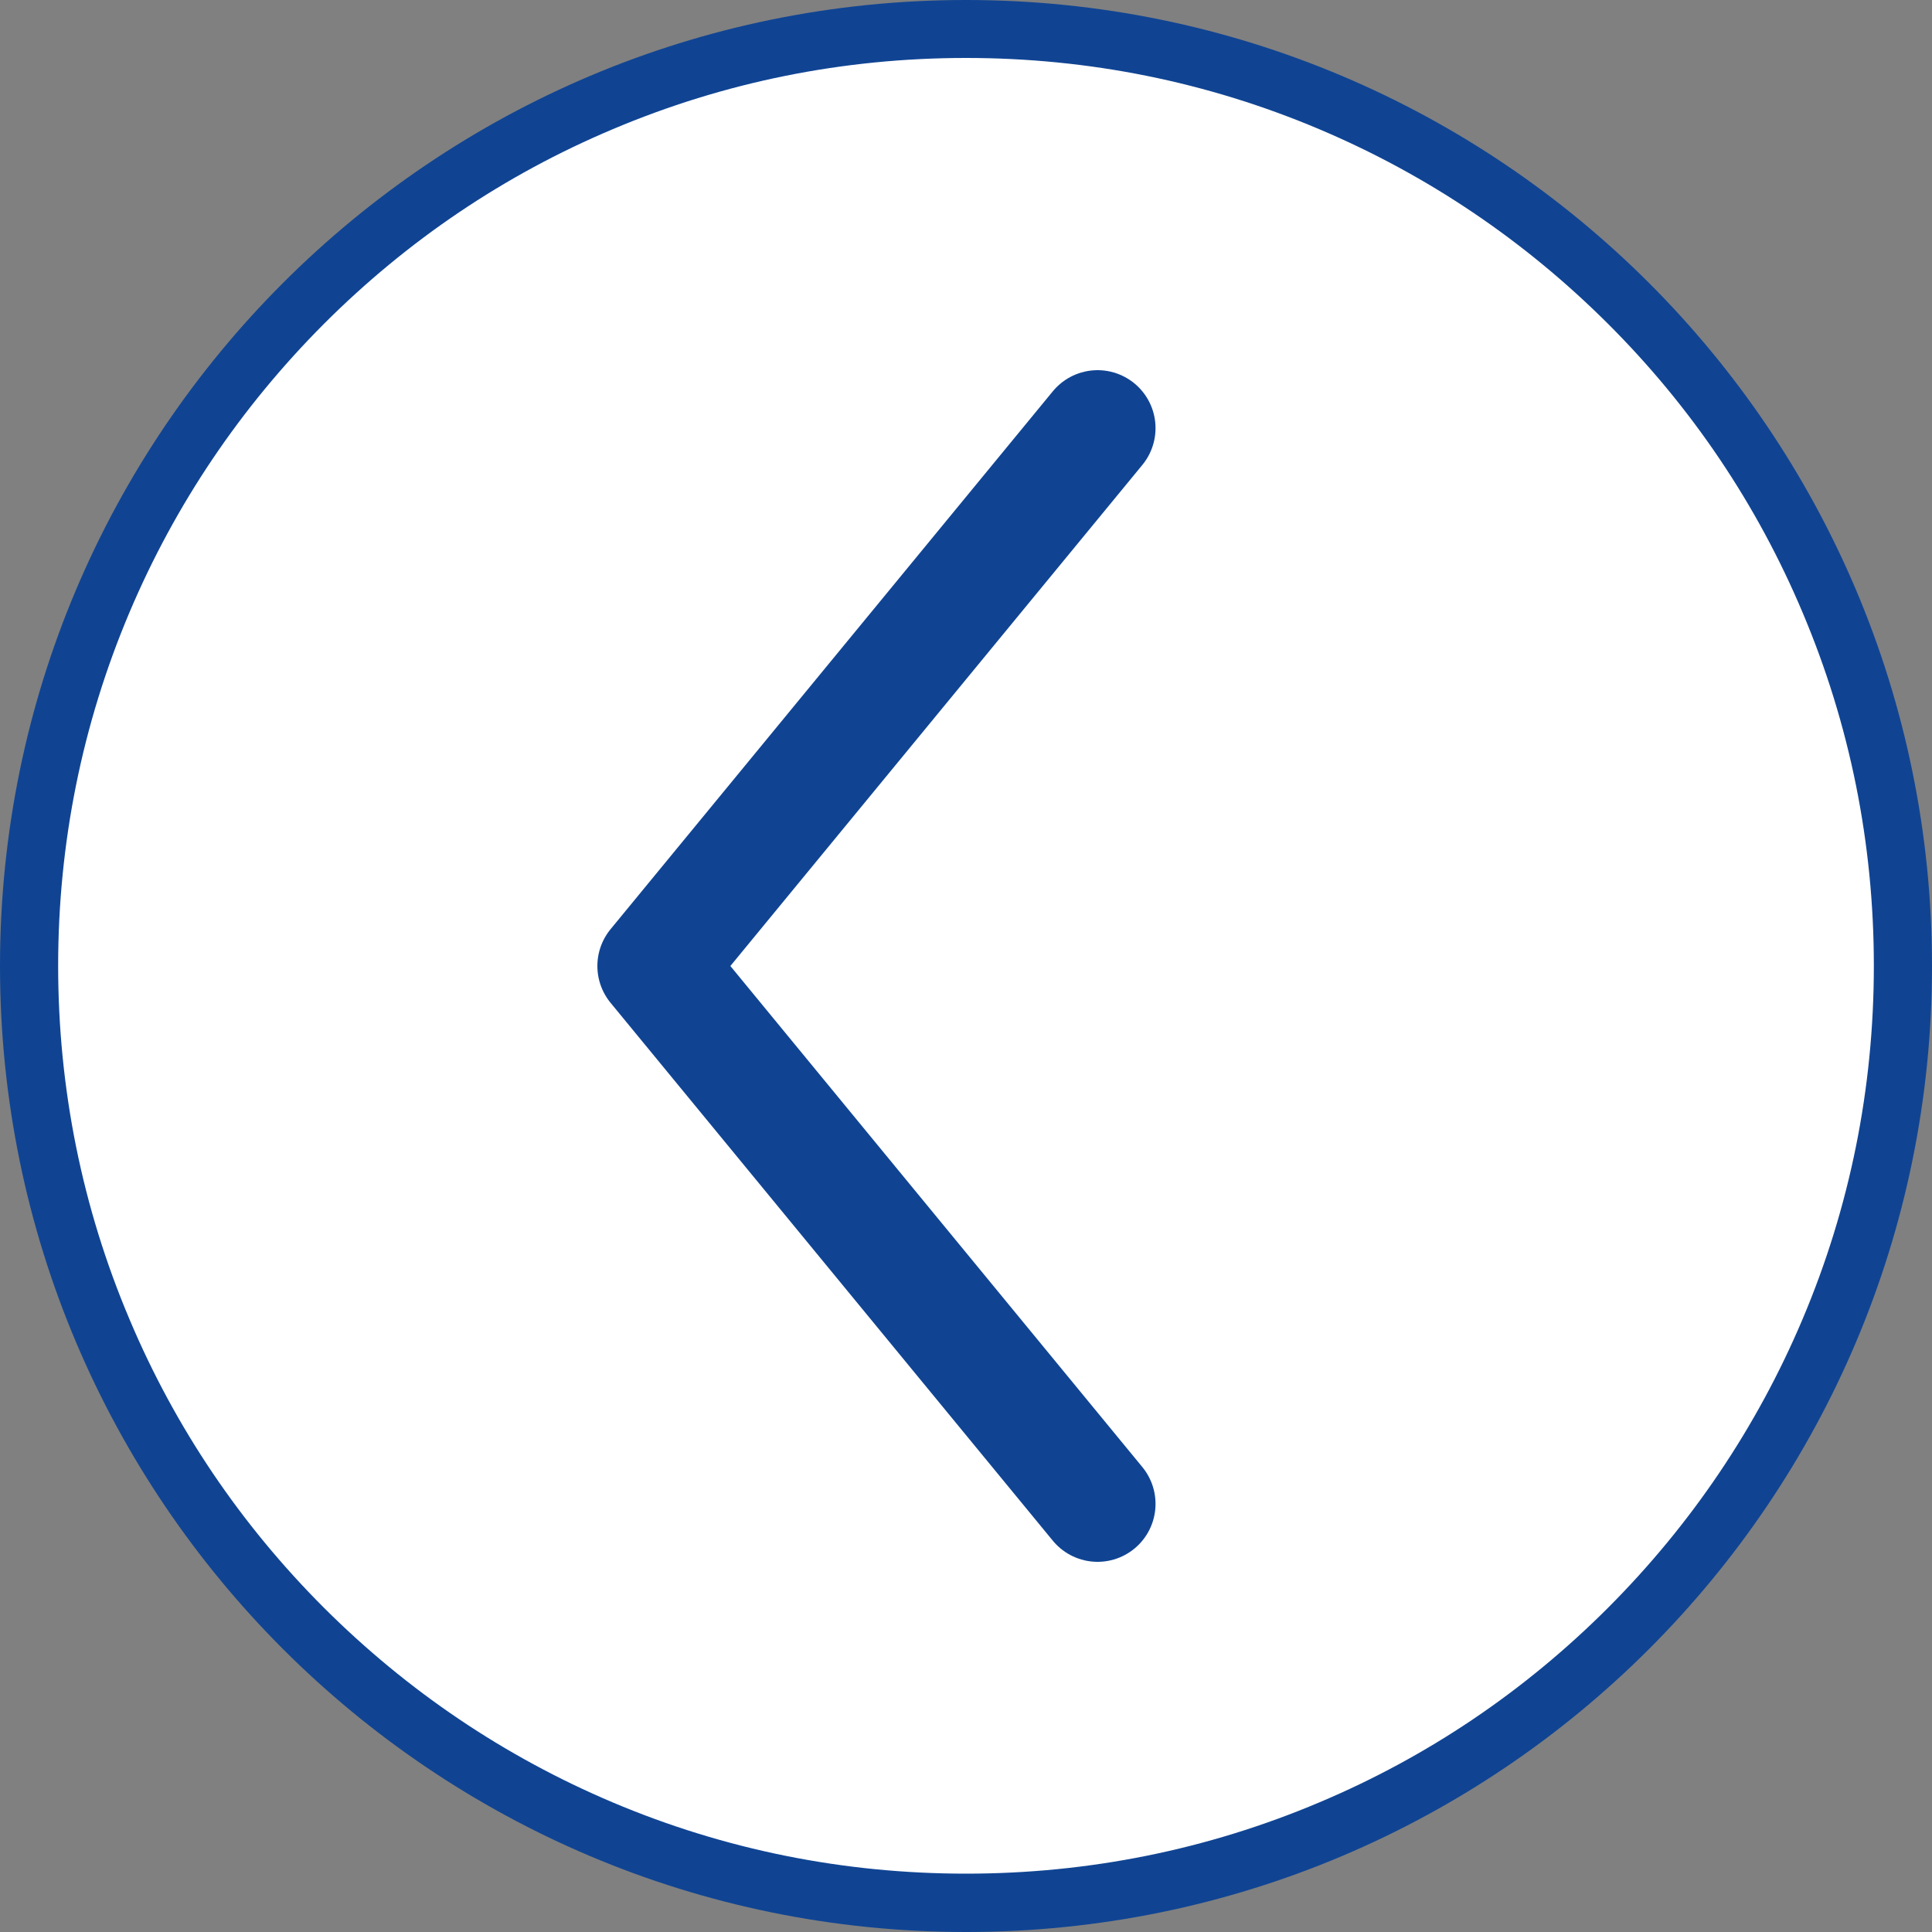
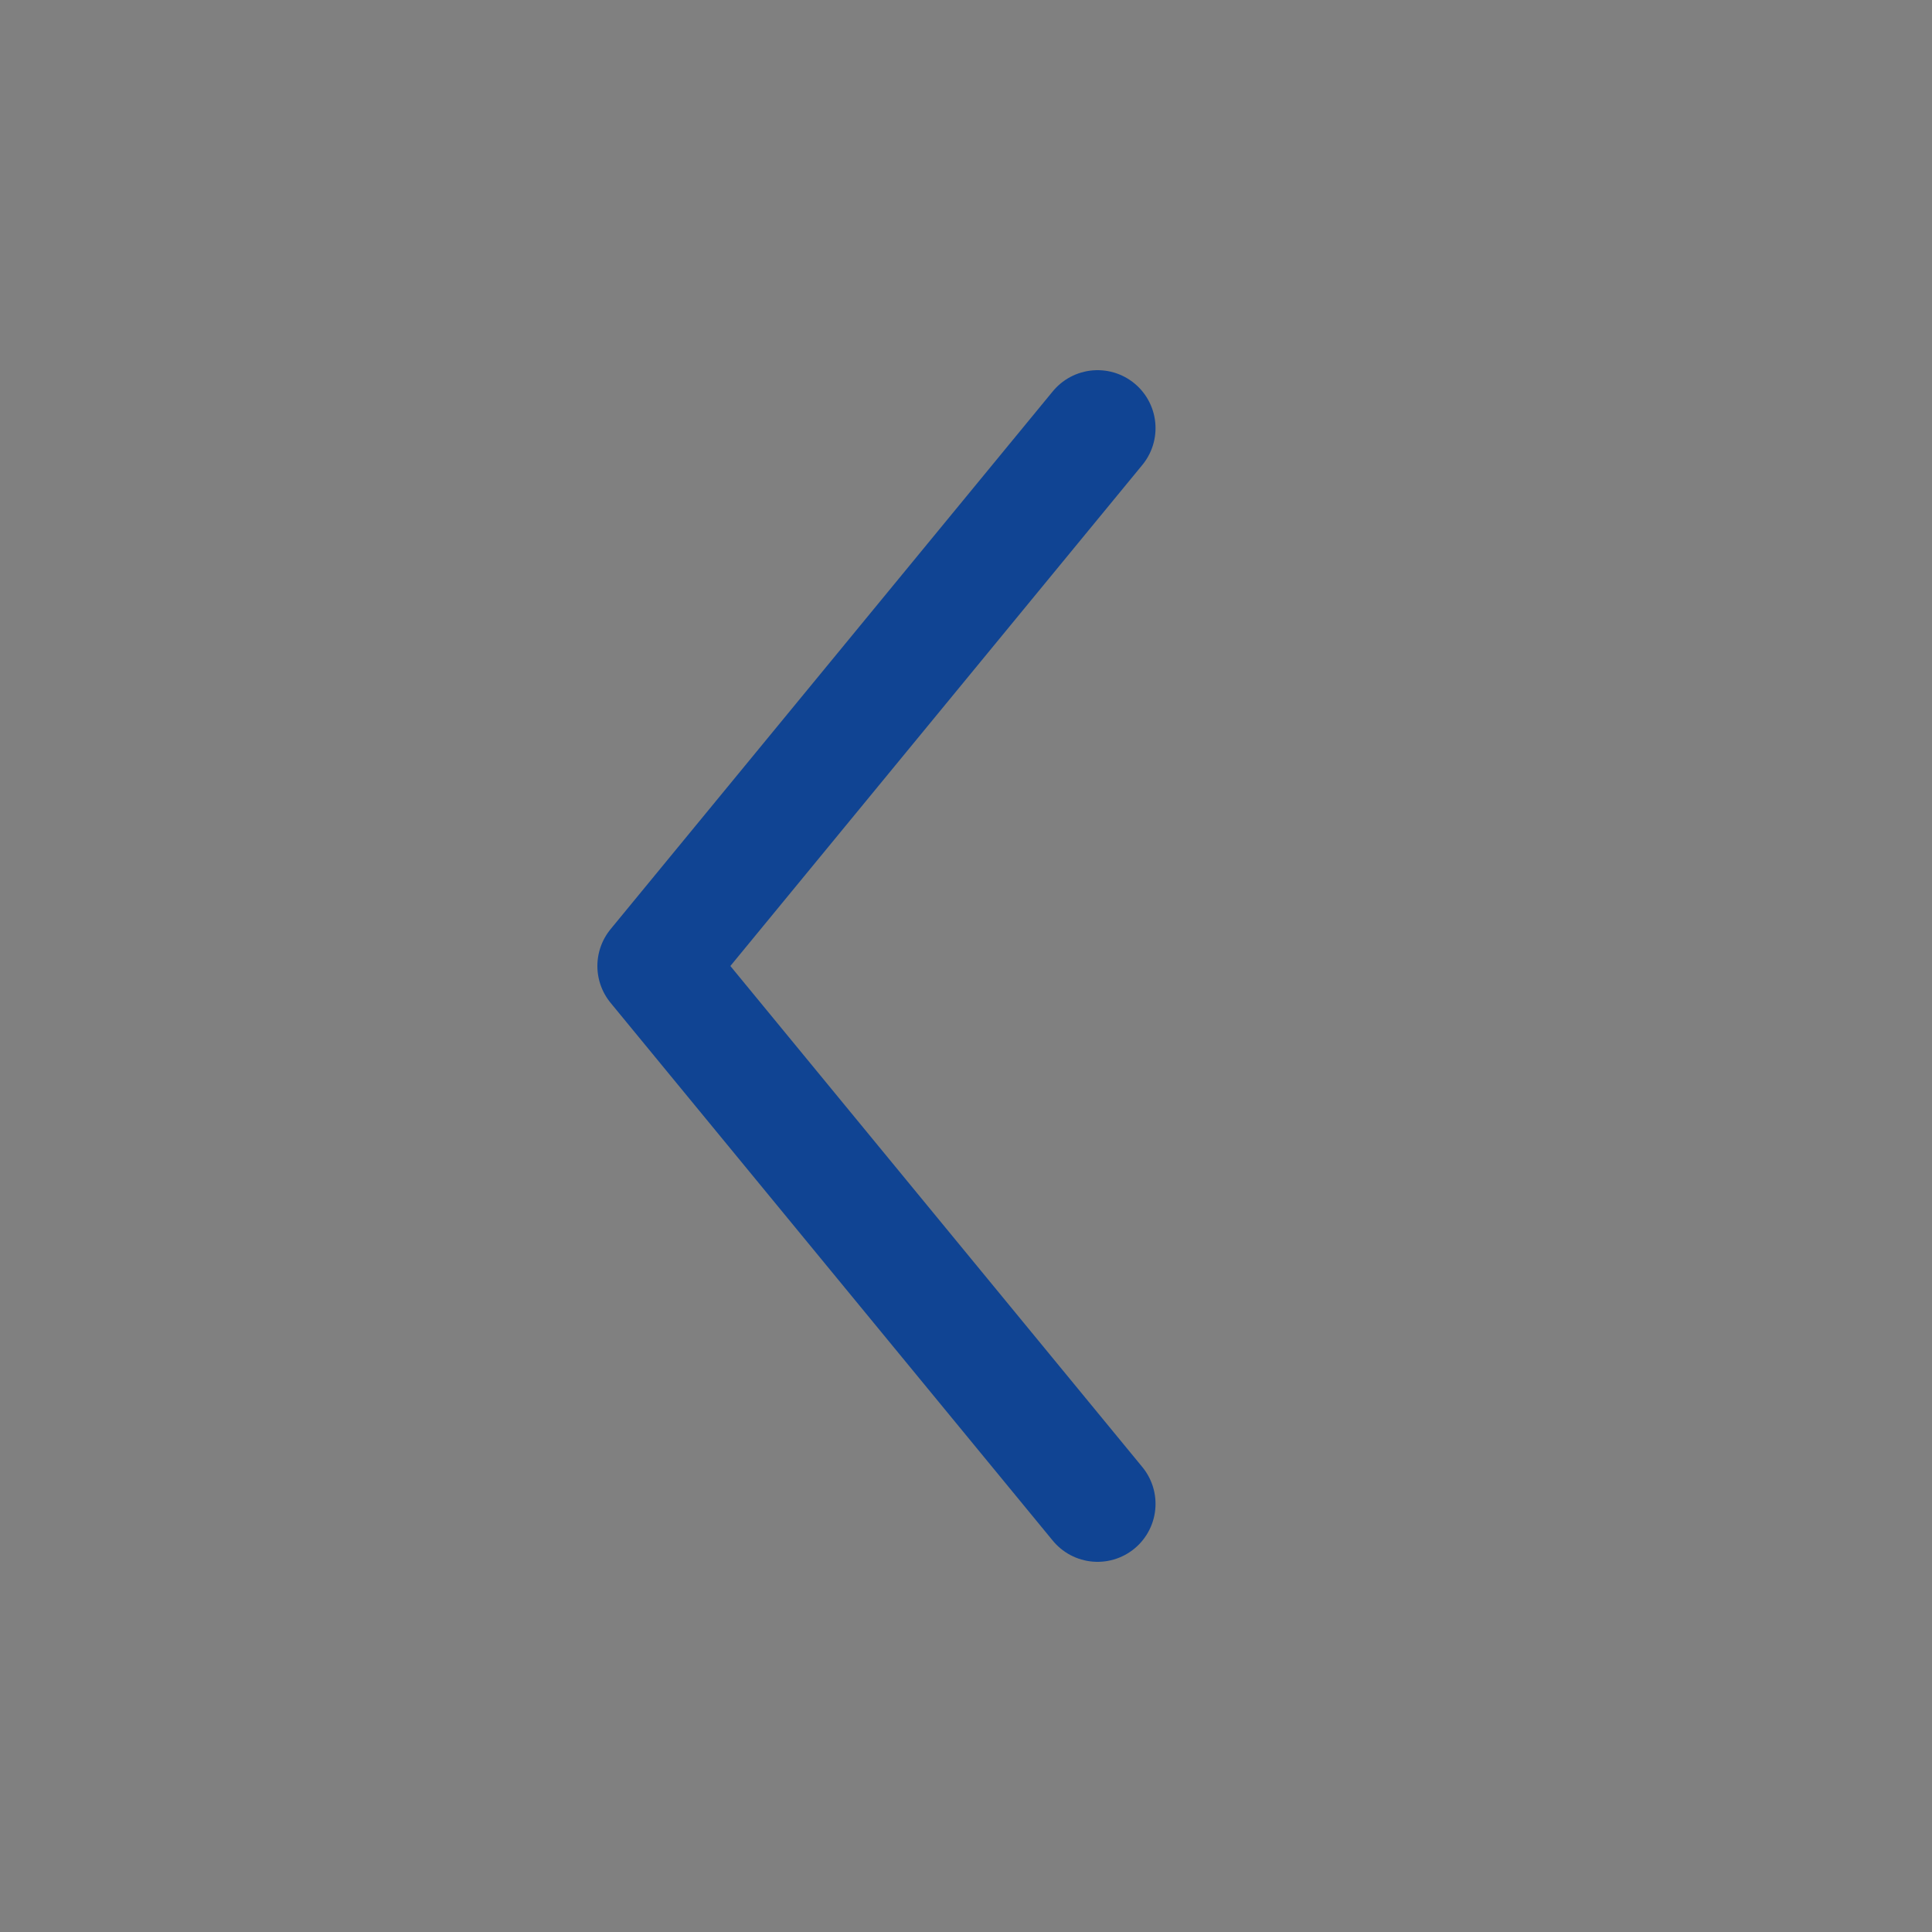
<svg xmlns="http://www.w3.org/2000/svg" id="Ebene_1" data-name="Ebene 1" viewBox="0 0 1000 1000">
  <rect x="0" y="0" width="1000" height="1000" fill="#808080" stroke="none" />
  <defs>
    <clipPath id="clippath">
-       <rect width="1000" height="1000" fill="none" stroke-width="0" />
-     </clipPath>
+       </clipPath>
  </defs>
  <g clip-path="url(#clippath)">
    <path d="m500,985c-129.5,0-251.3-50.4-342.9-142.1C65.4,751.3,15,629.5,15,500s50.4-251.3,142.1-342.9C248.7,65.4,370.5,15,500,15s251.3,50.4,342.9,142.1c91.6,91.6,142.1,213.4,142.1,342.9s-50.4,251.3-142.1,342.9c-91.6,91.6-213.4,142.1-342.9,142.1" fill="#fff" stroke-width="0" />
-     <path d="m500,0C223.9,0,0,223.9,0,500s223.9,500,500,500,500-223.9,500-500S776.1,0,500,0m0,30c63.5,0,125,12.4,182.9,36.9,56,23.7,106.2,57.6,149.4,100.7s77.1,93.4,100.7,149.4c24.5,57.9,36.9,119.5,36.9,182.9s-12.4,125-36.9,182.9c-23.7,56-57.6,106.2-100.7,149.4-43.2,43.2-93.4,77.1-149.4,100.7-57.9,24.5-119.5,36.9-182.9,36.9s-125-12.4-182.9-36.9c-56-23.7-106.2-57.6-149.4-100.7-43.2-43.2-77.1-93.4-100.7-149.4-24.5-57.9-36.9-119.5-36.9-182.9s12.4-125,36.9-182.9c23.7-56,57.6-106.2,100.7-149.4,43.2-43.2,93.4-77.1,149.4-100.7,57.9-24.5,119.5-36.9,182.9-36.9" fill="#104493" stroke-width="0" />
  </g>
  <polyline points="568.1 221.6 339.2 500 568.1 778.4" fill="none" stroke="#104493" stroke-linecap="round" stroke-linejoin="round" stroke-width="60" />
</svg>